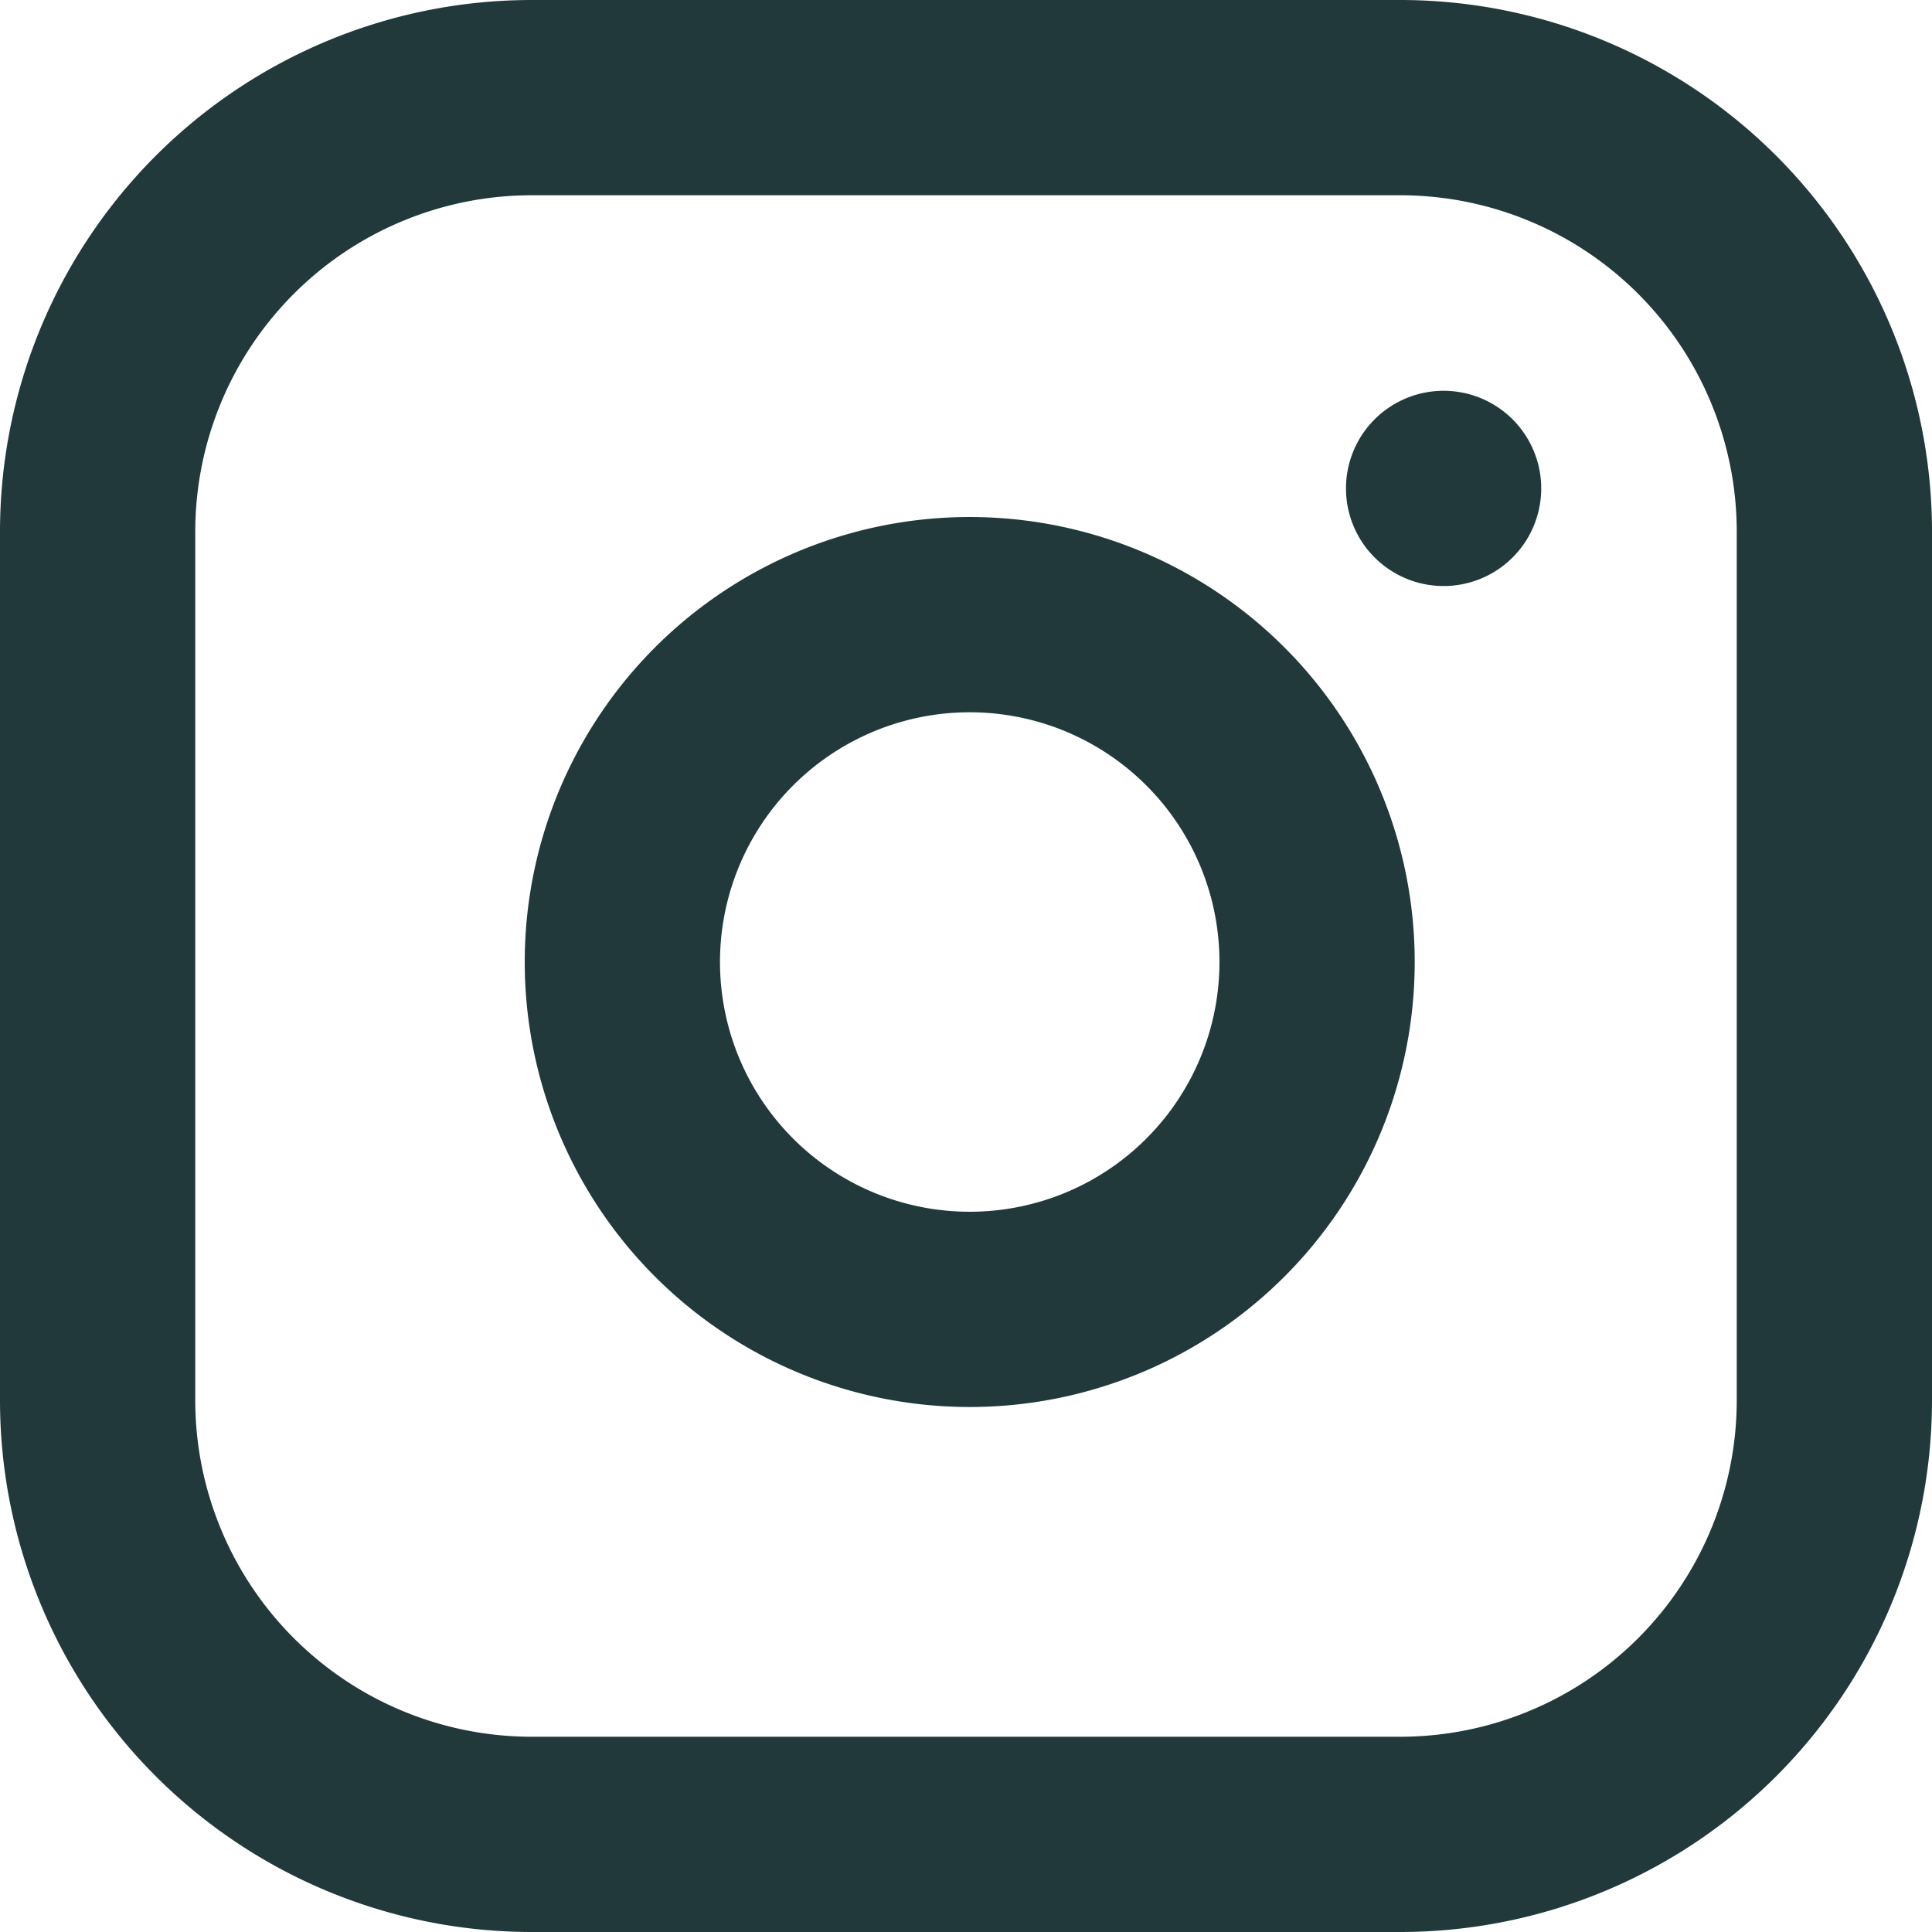
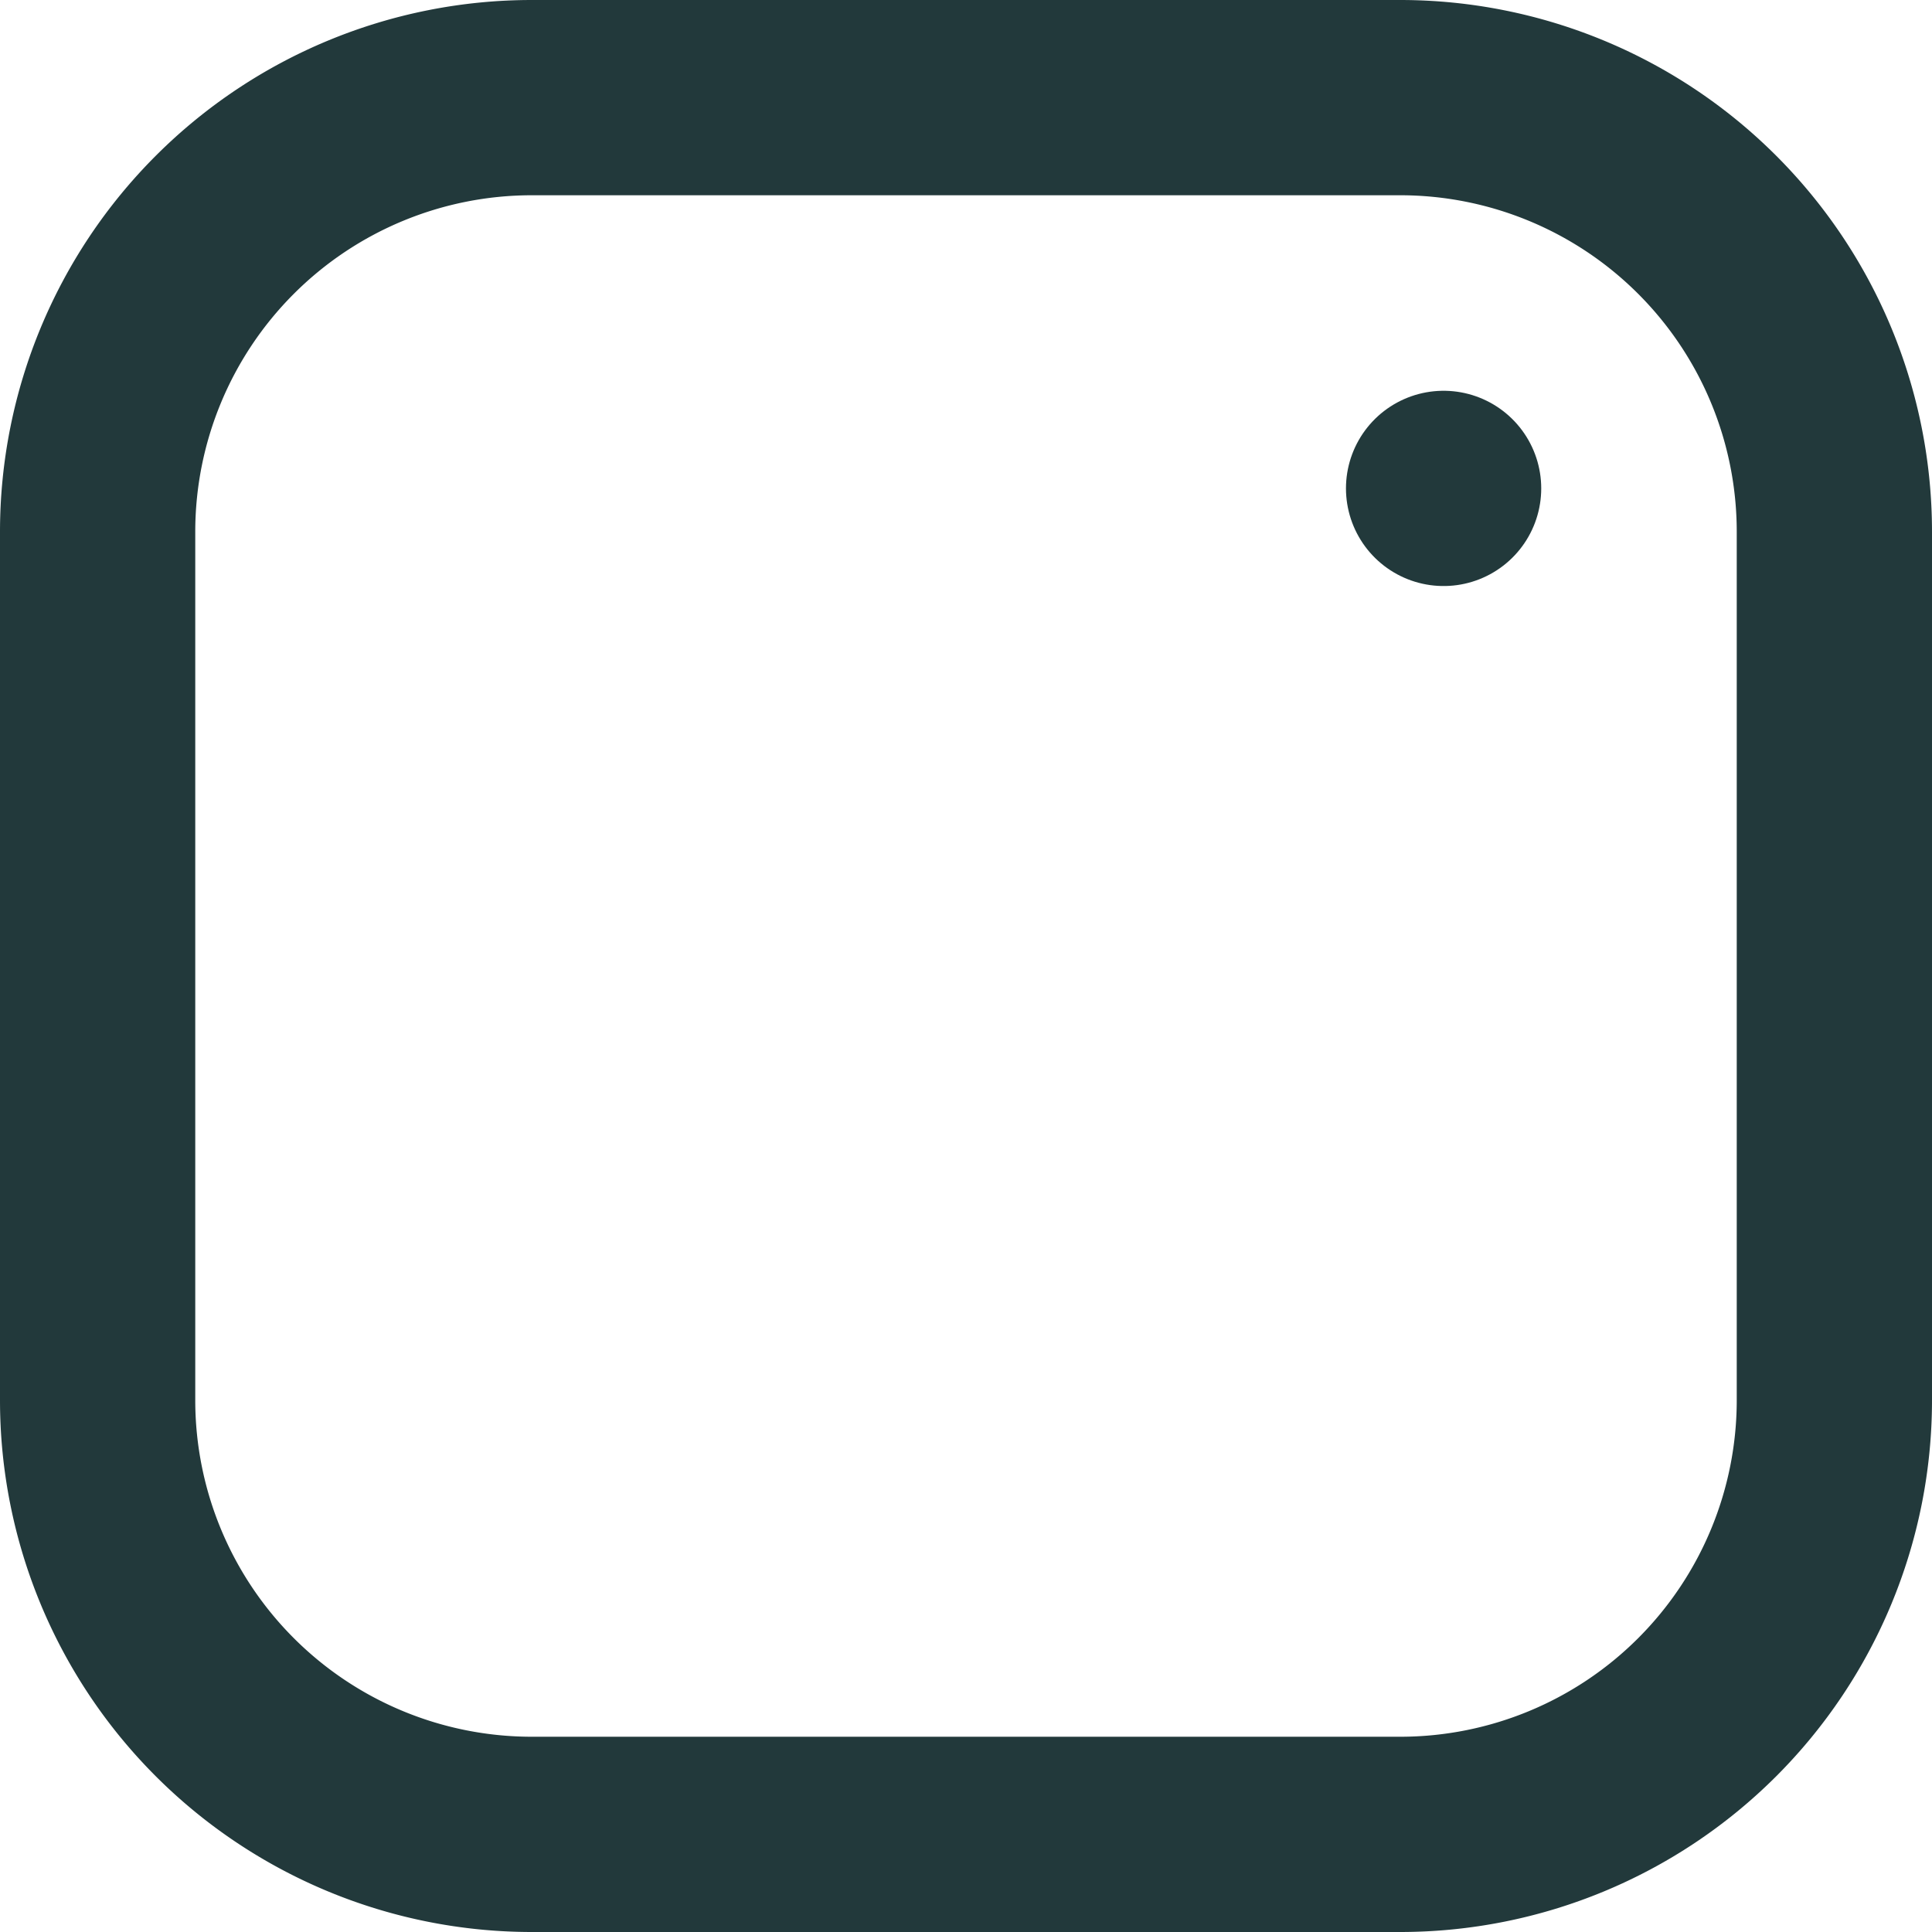
<svg xmlns="http://www.w3.org/2000/svg" width="29.684" height="29.684" viewBox="0 0 29.684 29.684">
  <g id="Icon_feather-instagram" data-name="Icon feather-instagram" transform="translate(1.5 1.5)">
    <path id="Path_9" data-name="Path 9" d="M9.671,3H23.013a6.671,6.671,0,0,1,6.671,6.671V23.013a6.671,6.671,0,0,1-6.671,6.671H9.671A6.671,6.671,0,0,1,3,23.013V9.671A6.671,6.671,0,0,1,9.671,3Z" transform="translate(-3 -3)" fill="none" stroke="#22393B" stroke-linecap="round" stroke-linejoin="round" stroke-width="3" />
-     <path id="Path_10" data-name="Path 10" d="M22.681,16.489a5.337,5.337,0,1,1-4.5-4.5,5.337,5.337,0,0,1,4.5,4.5Z" transform="translate(-4.002 -3.988)" fill="none" stroke="#22393B" stroke-linecap="round" stroke-linejoin="round" stroke-width="3" />
    <path id="Path_11" data-name="Path 11" d="M26.25,9.75h0" transform="translate(-5.57 -3.746)" fill="none" stroke="#22393B" stroke-linecap="round" stroke-linejoin="round" stroke-width="3" />
  </g>
</svg>